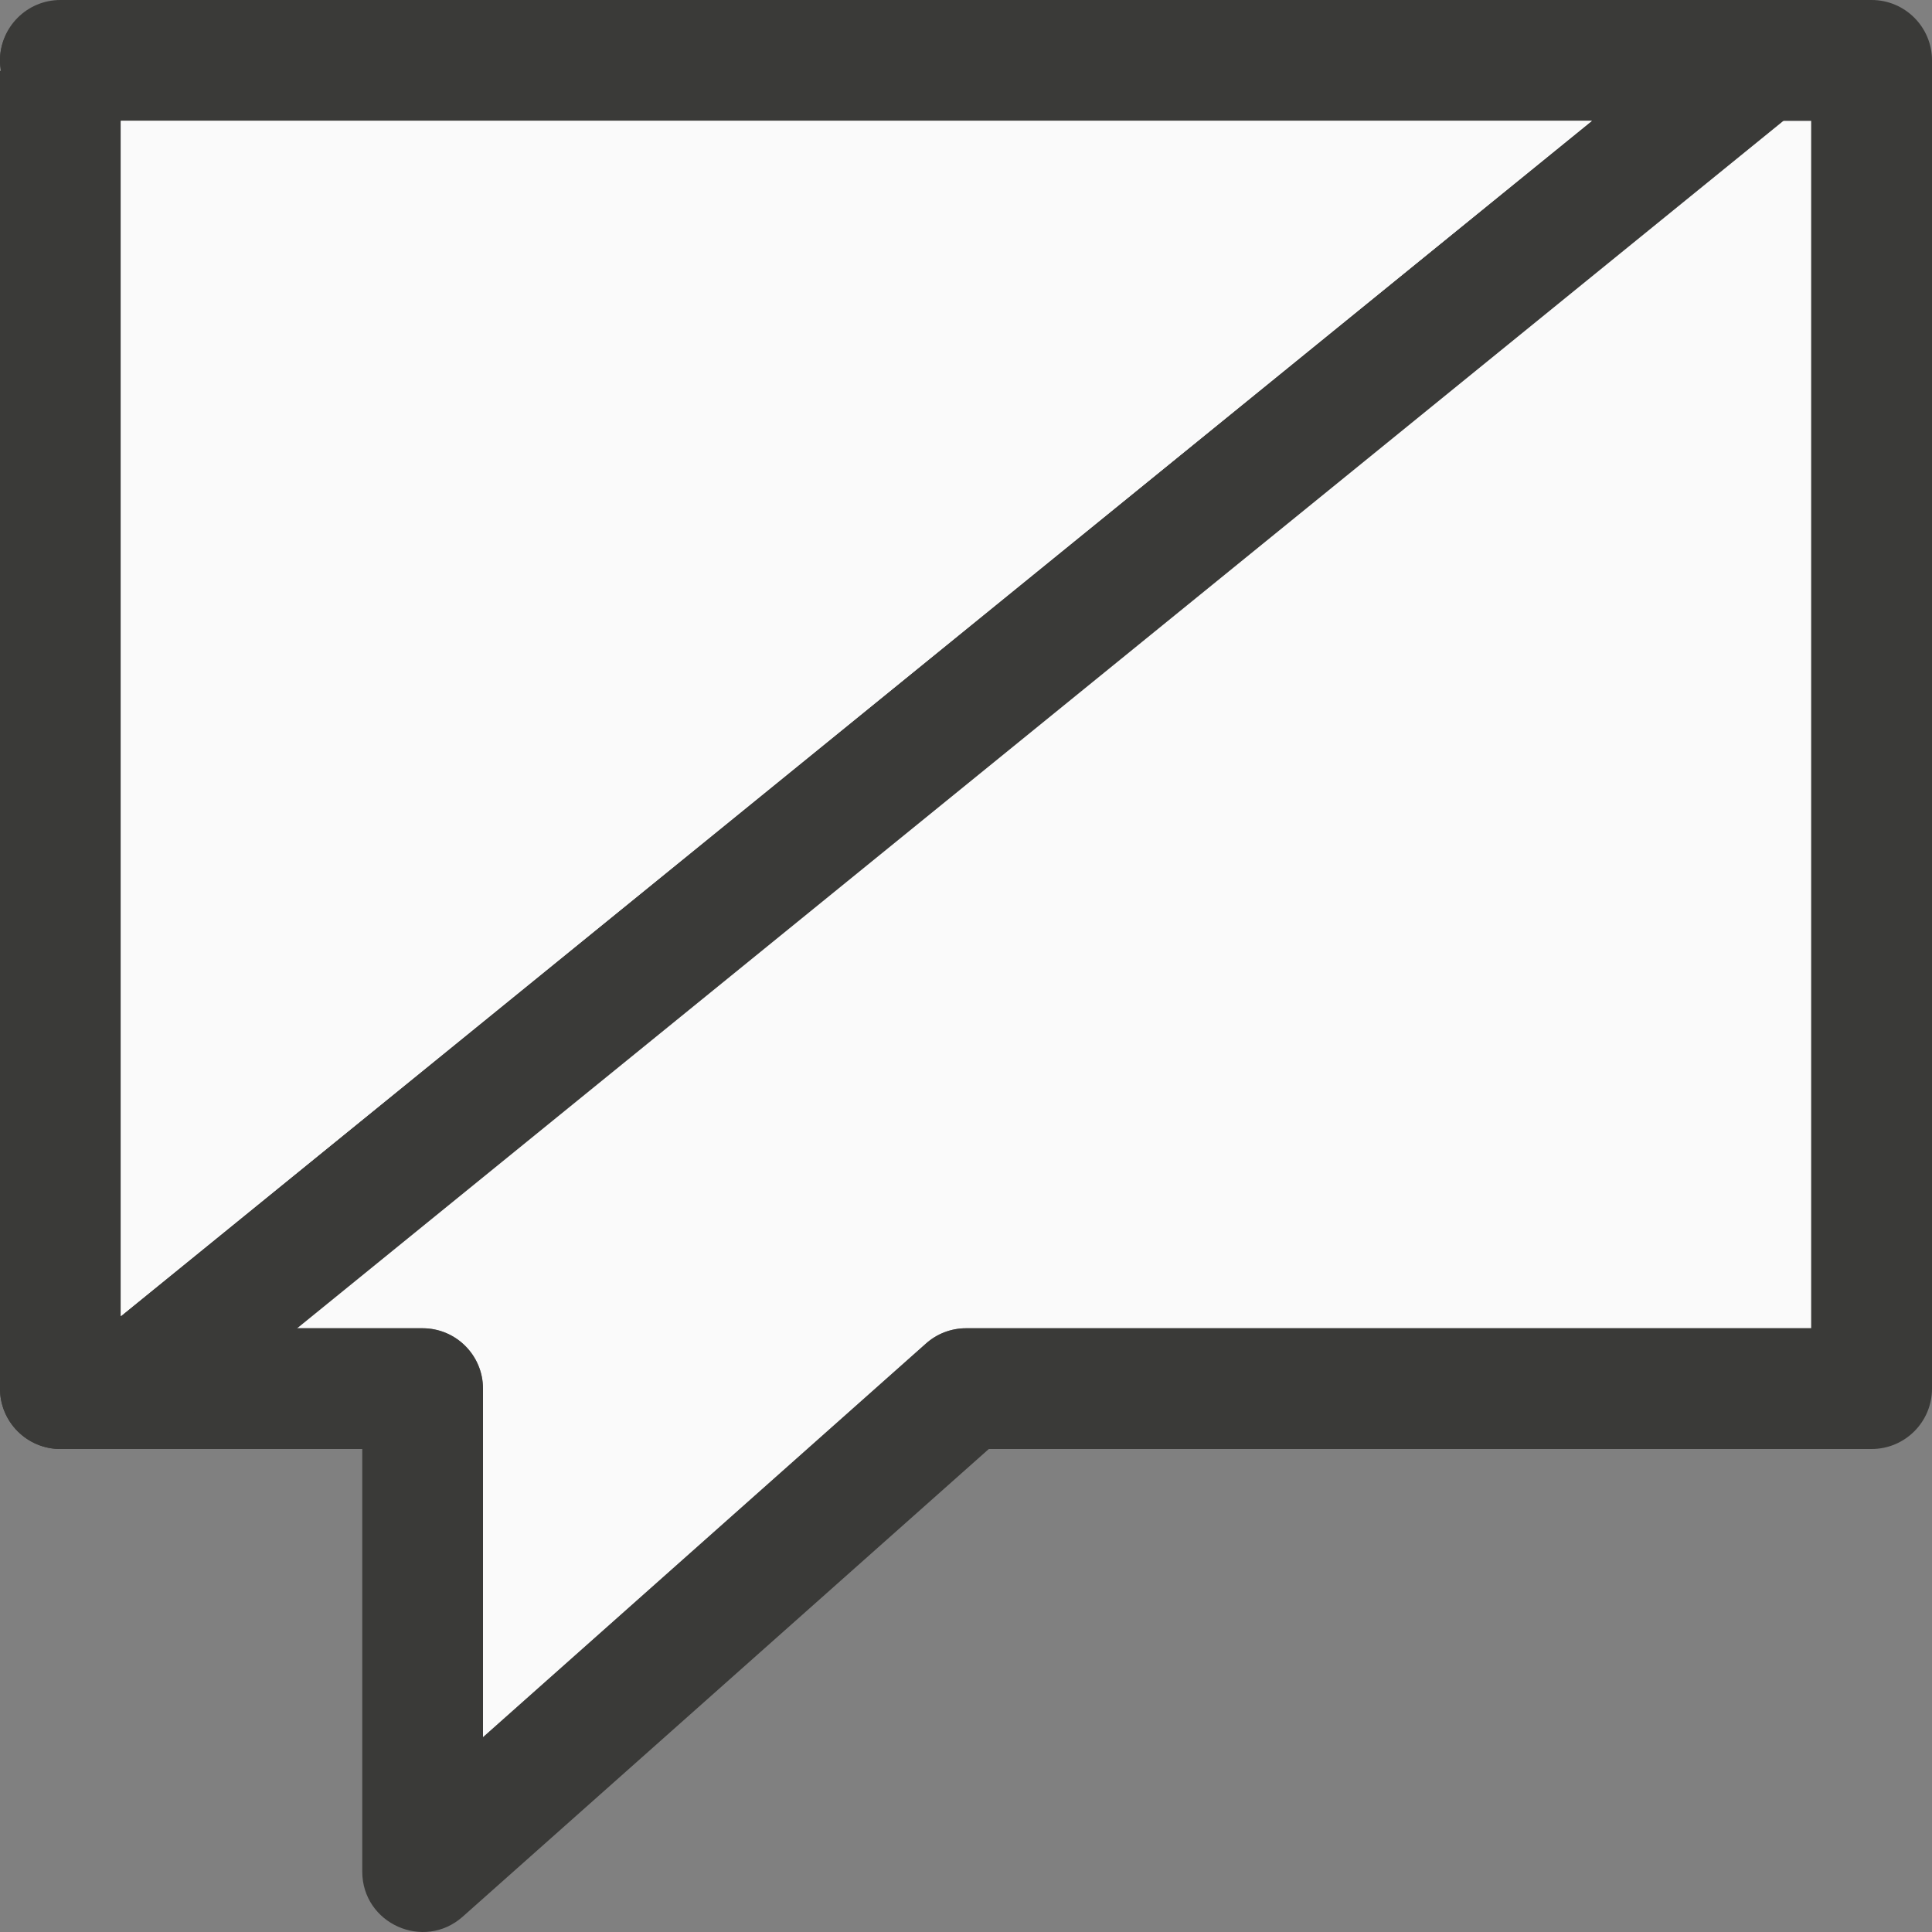
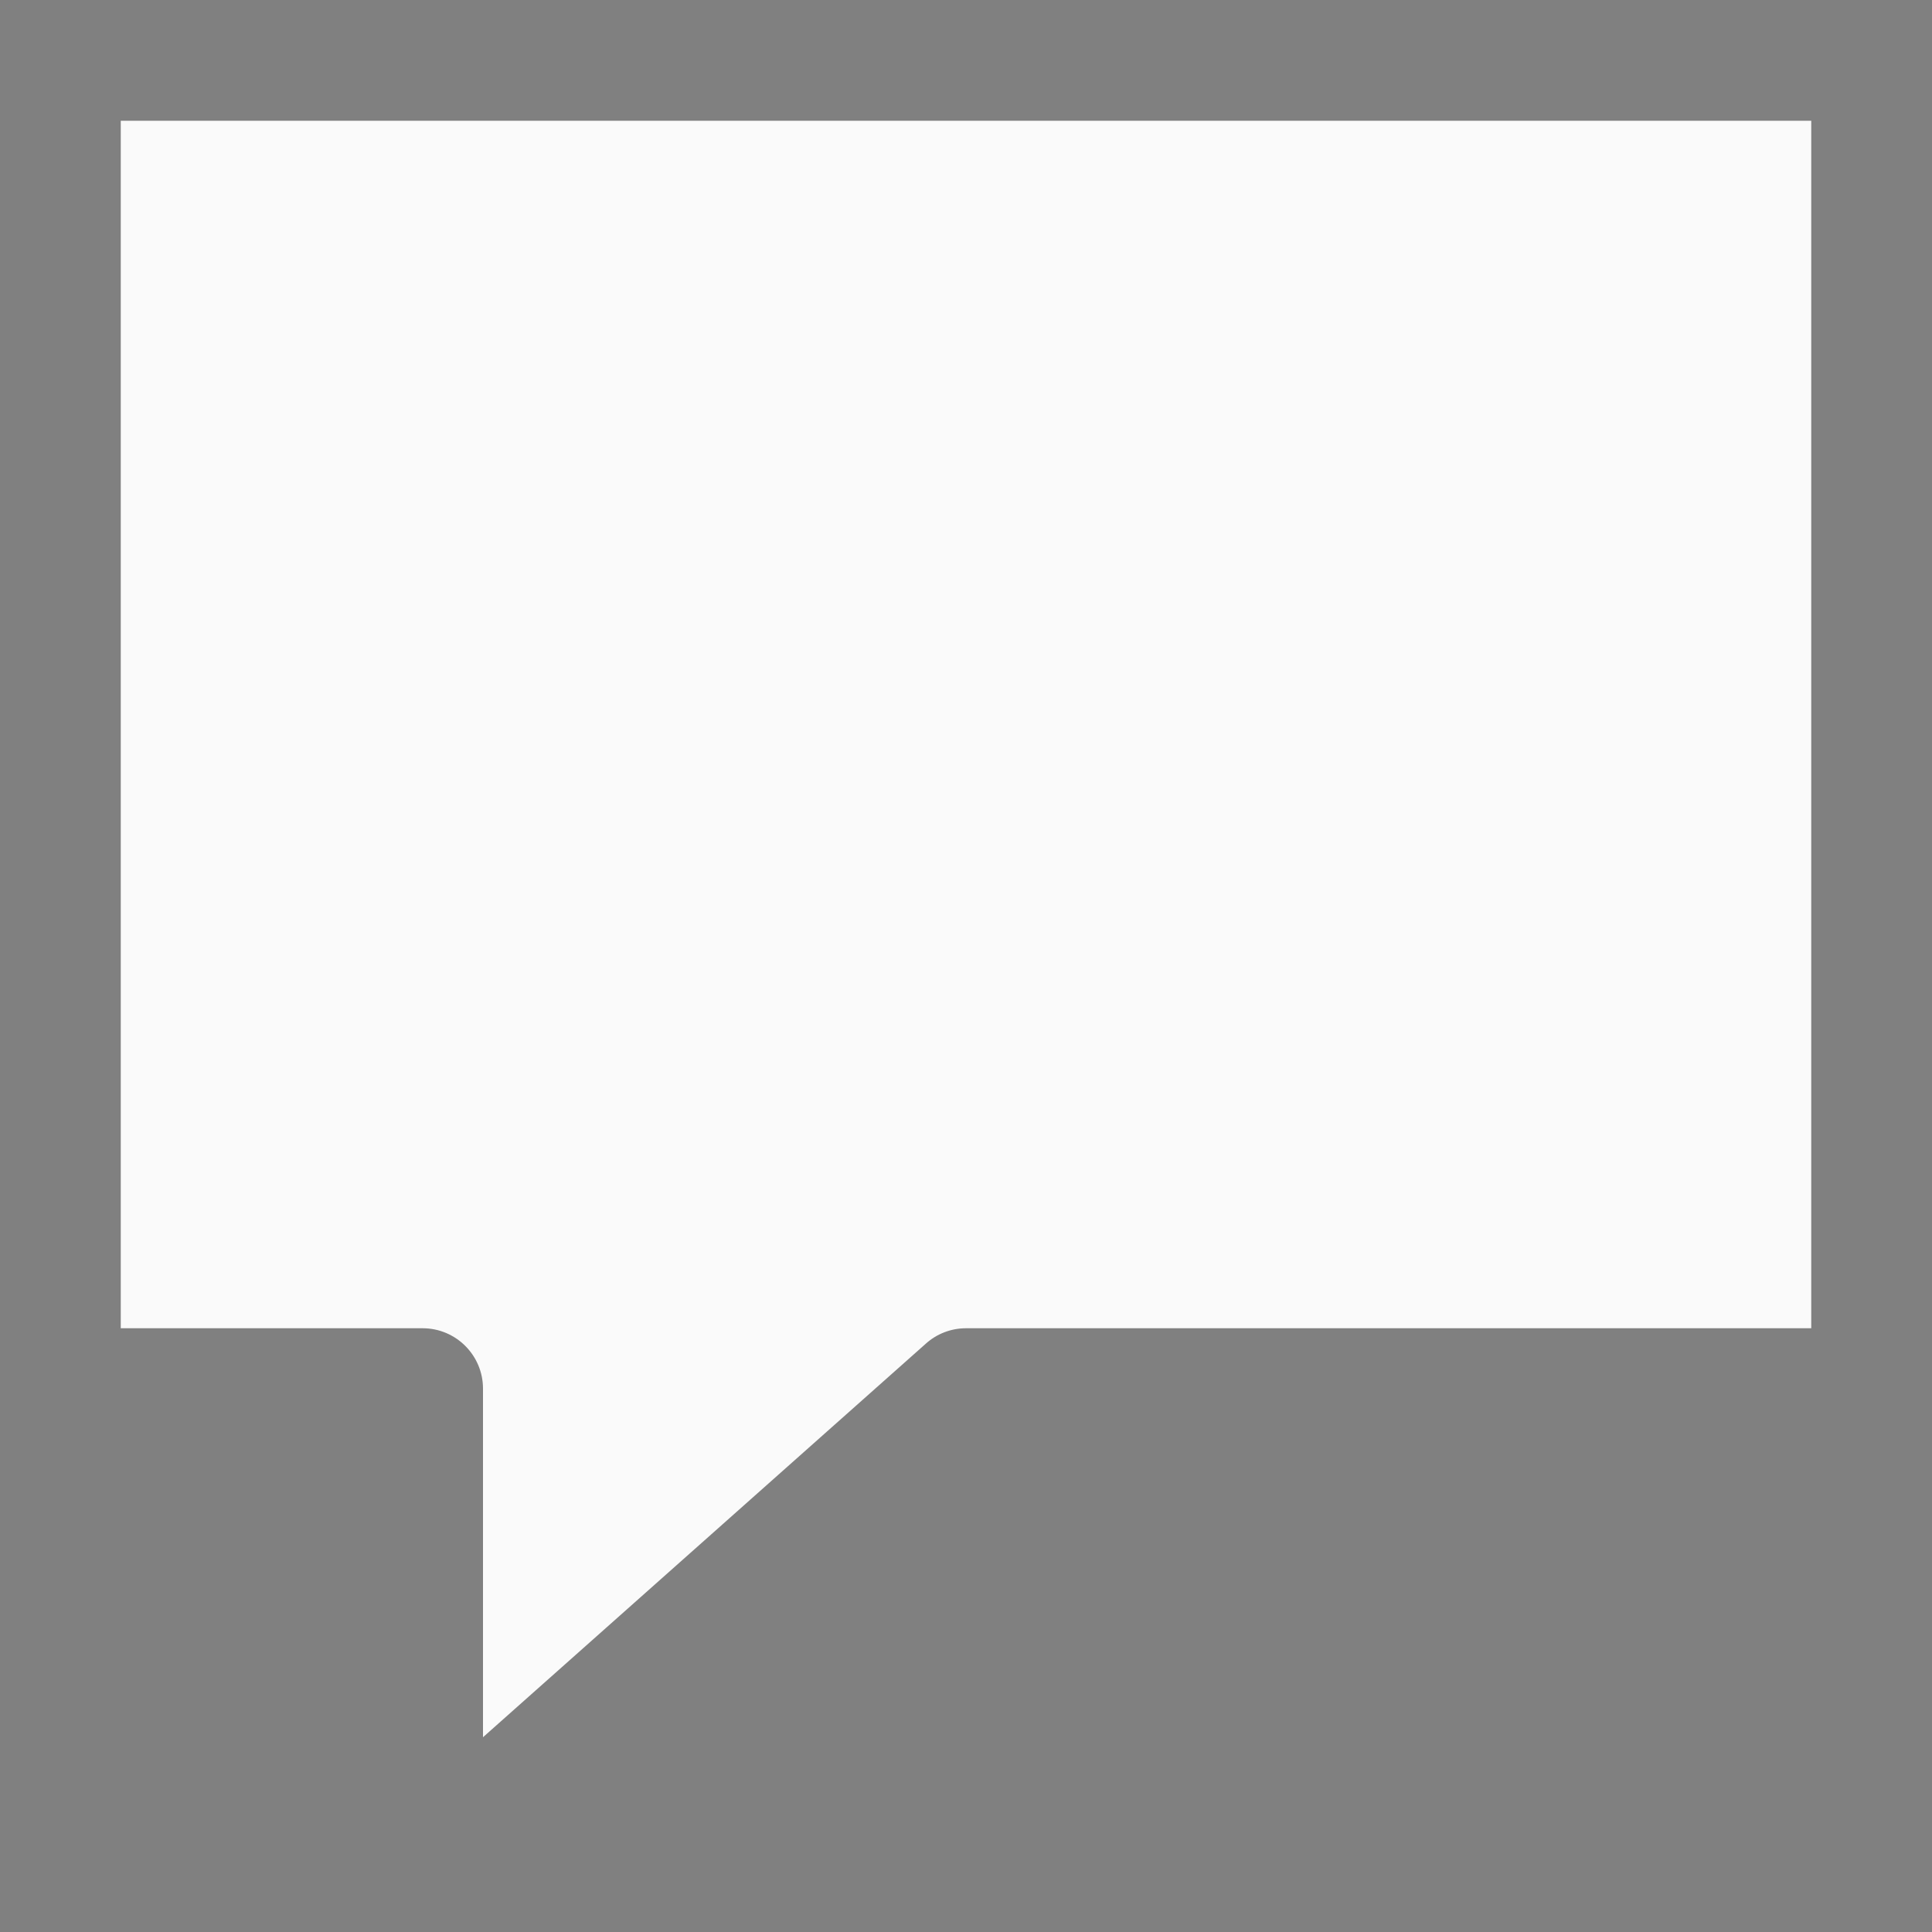
<svg xmlns="http://www.w3.org/2000/svg" viewBox="0 0 16 16">
  <rect x="0" y="0" width="16" height="16" fill="#808080" stroke="none" />
  <path d="m1 1v5 5h2.5c.276 0.0.5.224.5.5v2.887l3.668-3.26c.091-.082.21-.127.332-.127h7v-10z" fill="#fafafa" />
-   <path d="m.5 0c-.276 0-.5.224-.5.5 0.0.029.003.059.008.088h-.008v5.412 5.5c0.0.276.224.5.5.5h2.5v3.5c.001.431.51.659.832.373l4.357-3.873h7.311c.276-0.0.5-.224.5-.5v-11c-0-.276-.224-.5-.5-.5zm.5 1h14v10h-7c-.122 0-.241.045-.332.127l-3.668 3.26v-2.887c-0-.276-.224-.5-.5-.5h-2.5v-5z" fill="#3a3a38" />
-   <path d="m2 0c-.839 0-1.37.033-1.766.086-.138.089-.234.237-.234.414 0.0.029.003.059.008.088h-.008v1.412 4 4 1.5c0.0.276.224.5.5.5h.719c.057-.045.088-.062.148-.111l13.982-11.359c-.356-.326-.827-.529-1.35-.529zm-1 1h12.184l-12.184 9.9z" fill="#3a3a38" />
-   <path d="m1 1h12.184l-12.184 9.9z" fill="#fafafa" />
</svg>